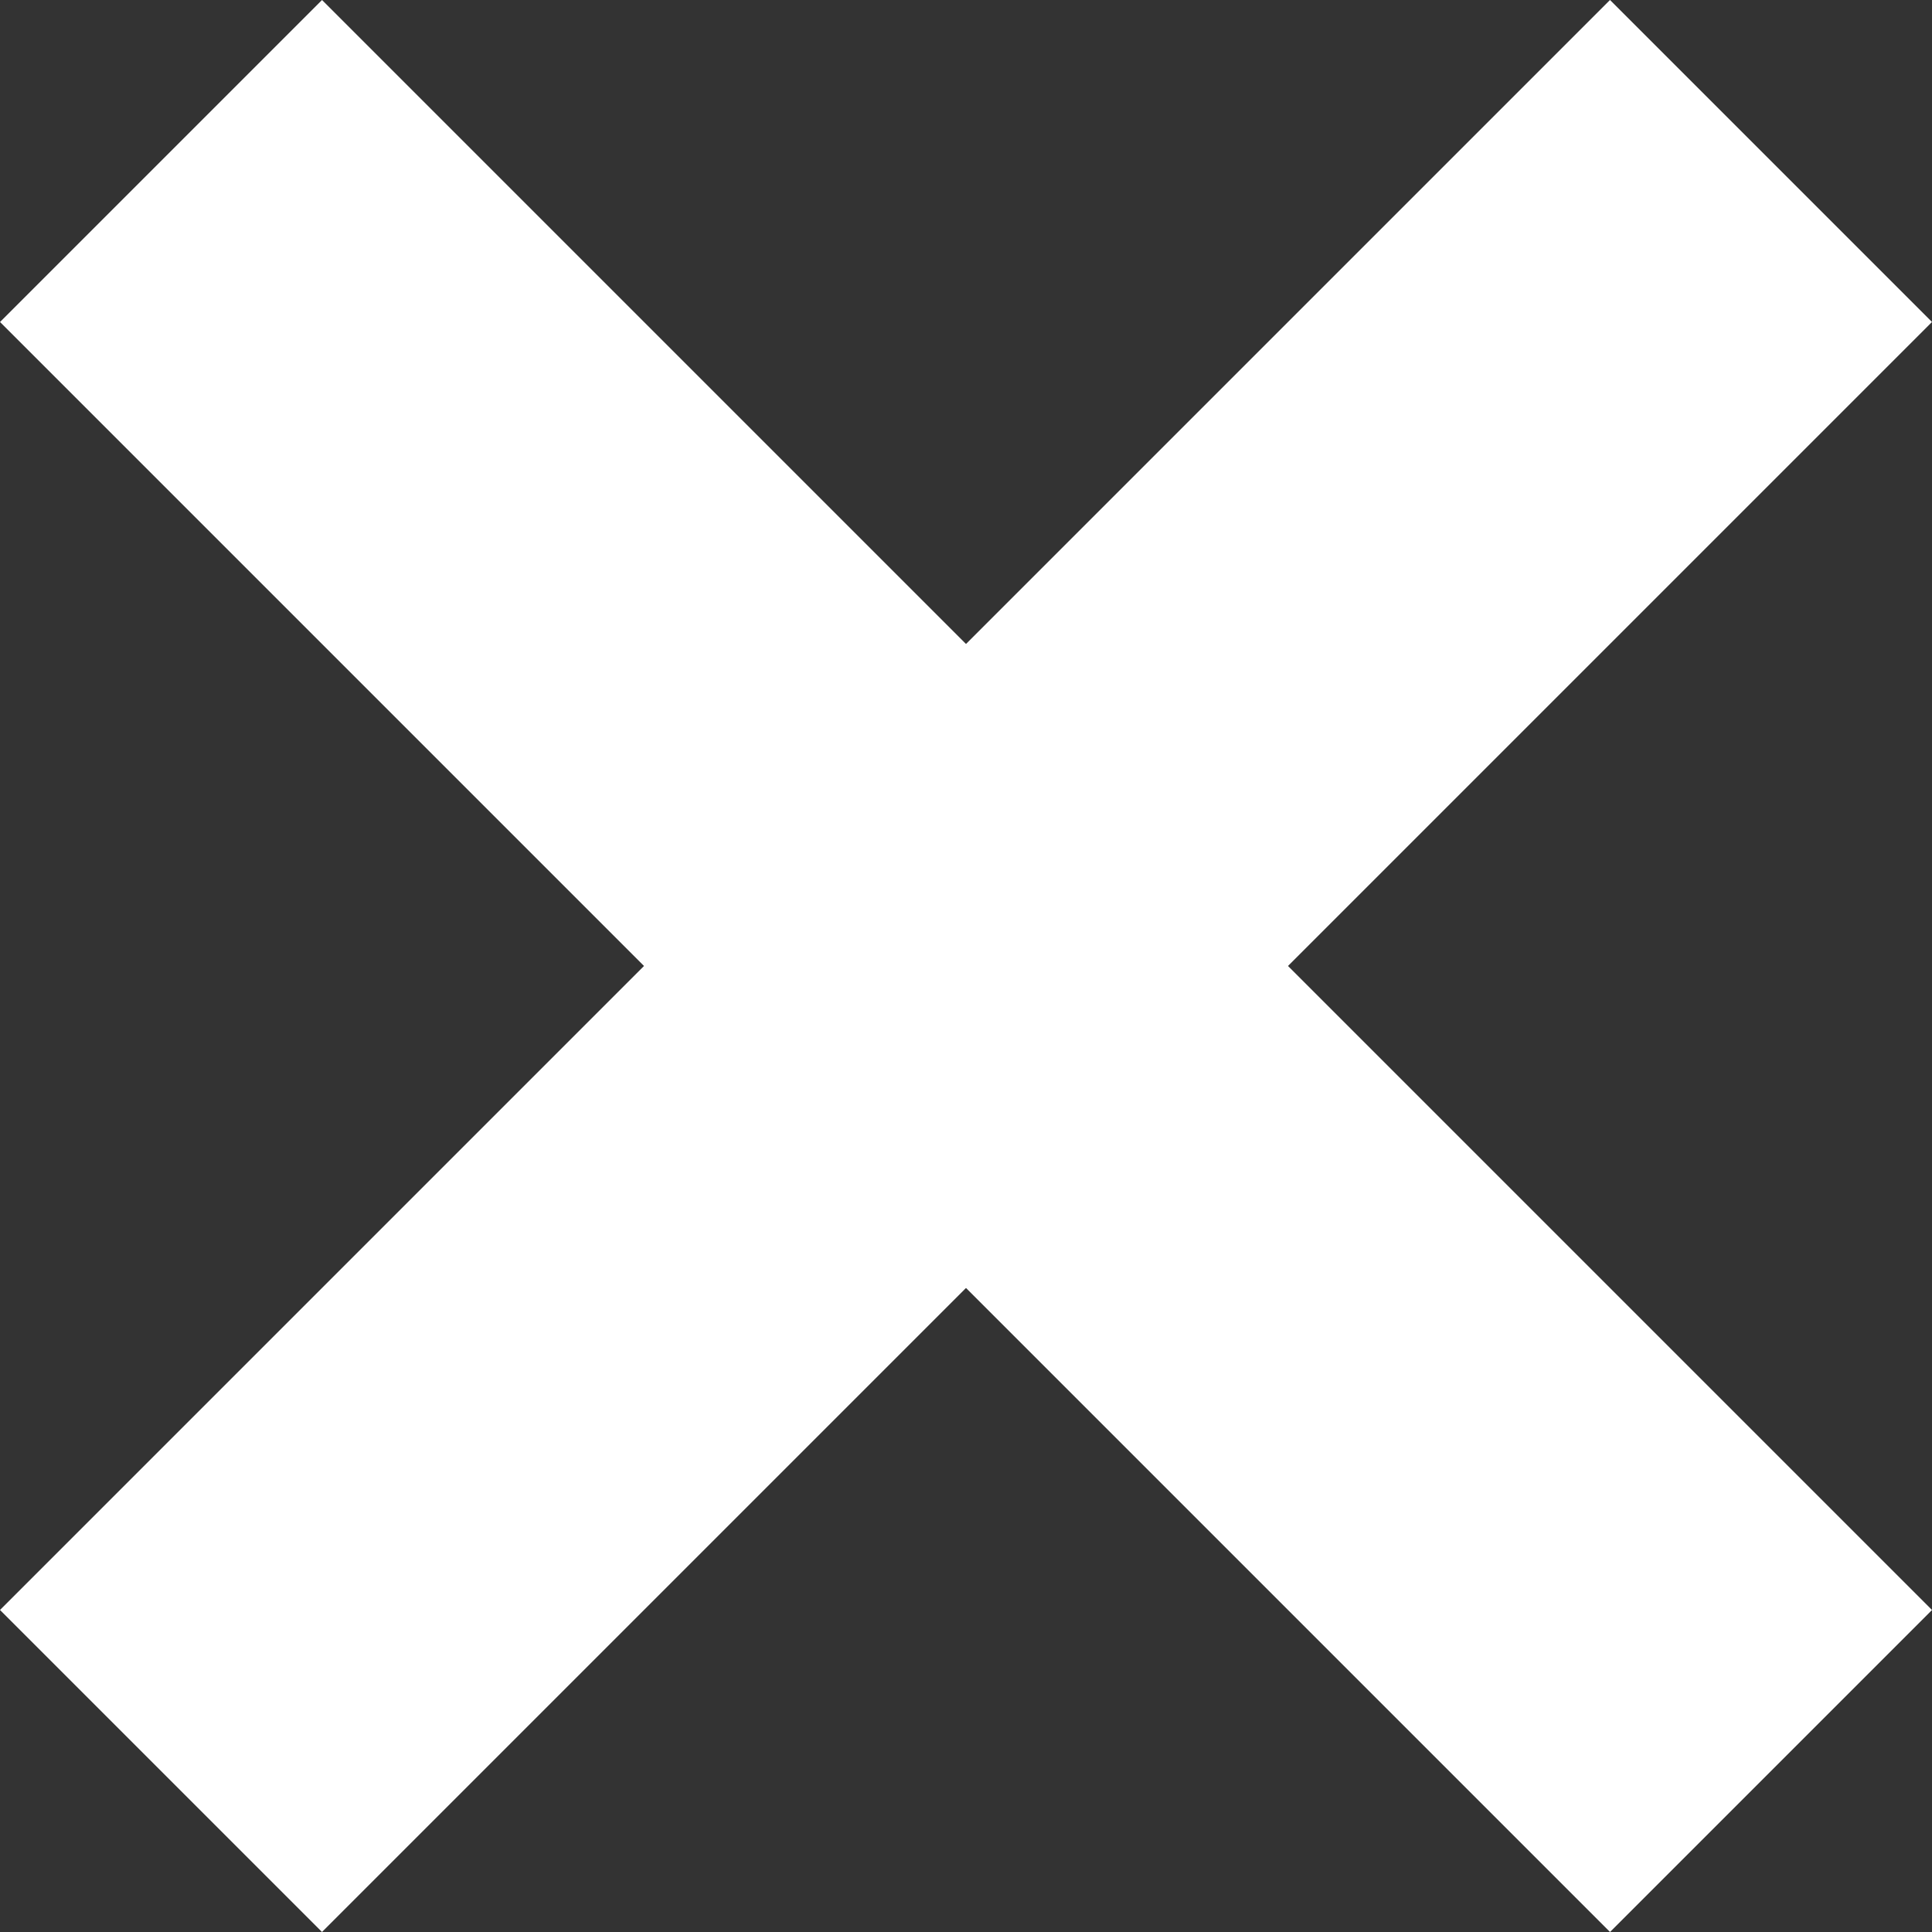
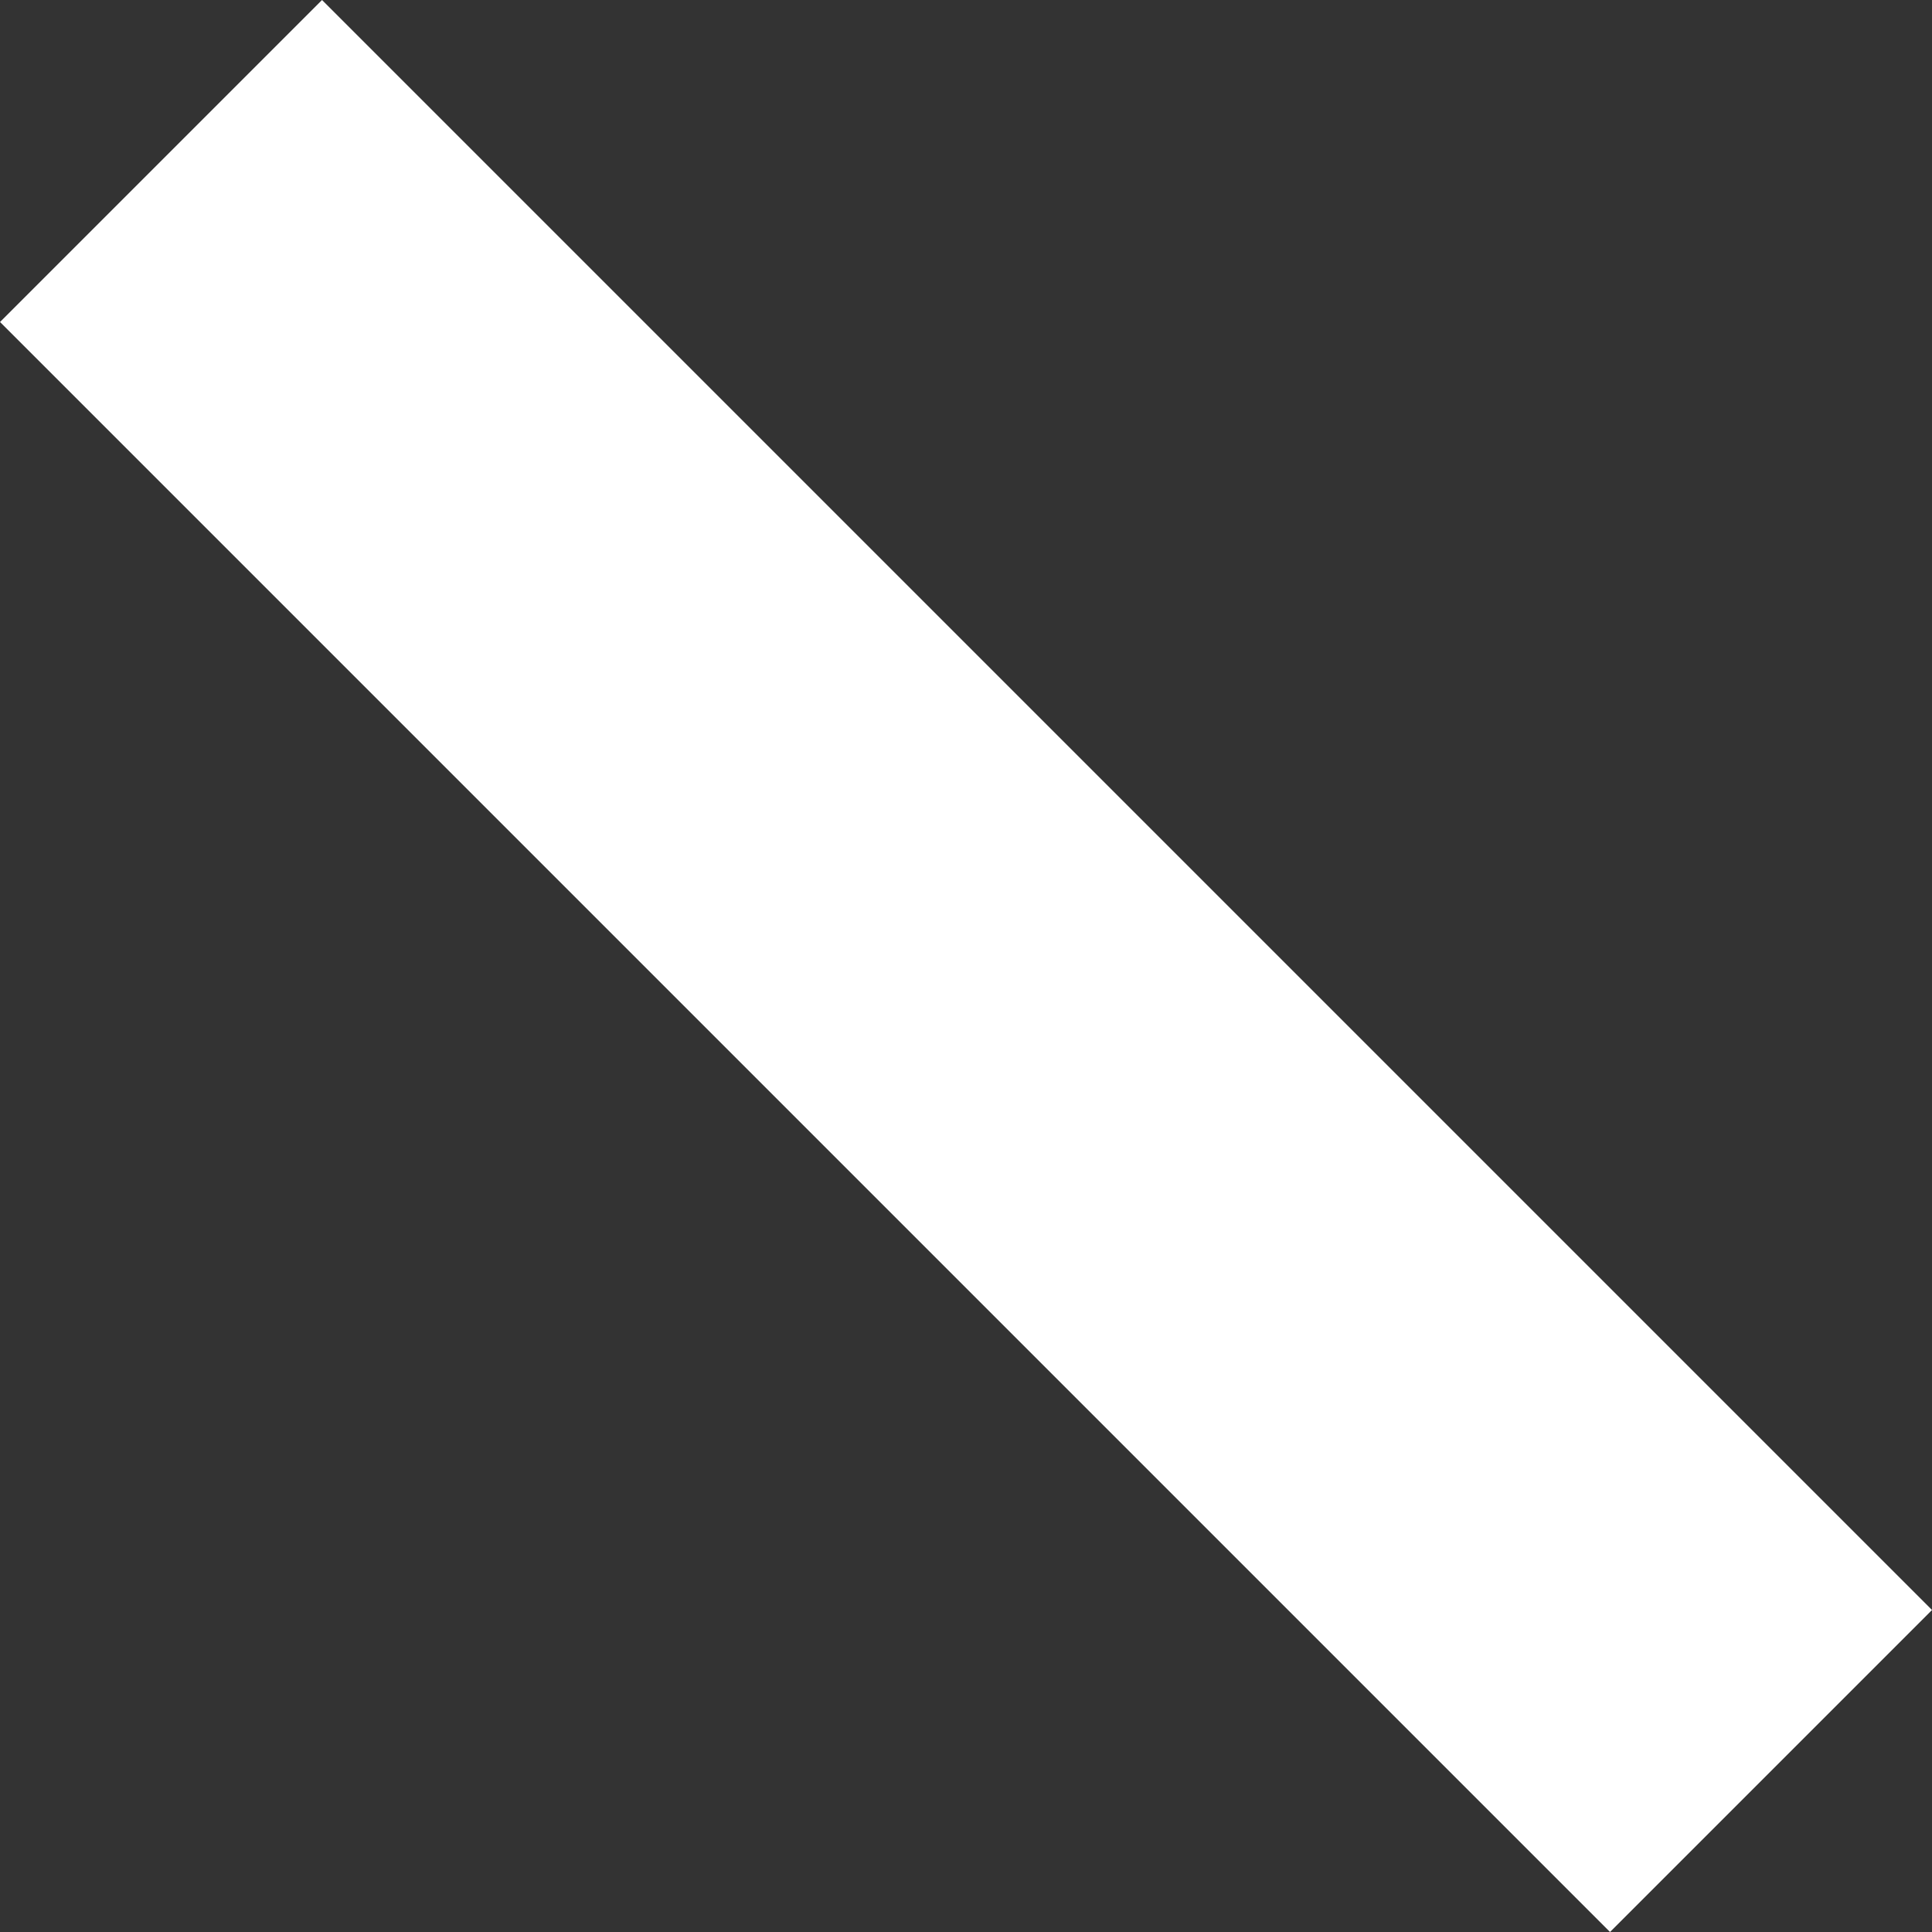
<svg xmlns="http://www.w3.org/2000/svg" width="25.456" height="25.456" viewBox="0 0 25.456 25.456">
  <rect x="0" y="0" width="25.456" height="25.456" fill="#333333" stroke="none" />
  <defs>
    <style>.a{fill:#fff;}</style>
  </defs>
  <g transform="translate(-882 -50)">
    <rect class="a" width="30" height="6" transform="translate(886.243 50) rotate(45)" />
-     <rect class="a" width="30" height="6" transform="translate(882 71.213) rotate(-45)" />
  </g>
</svg>